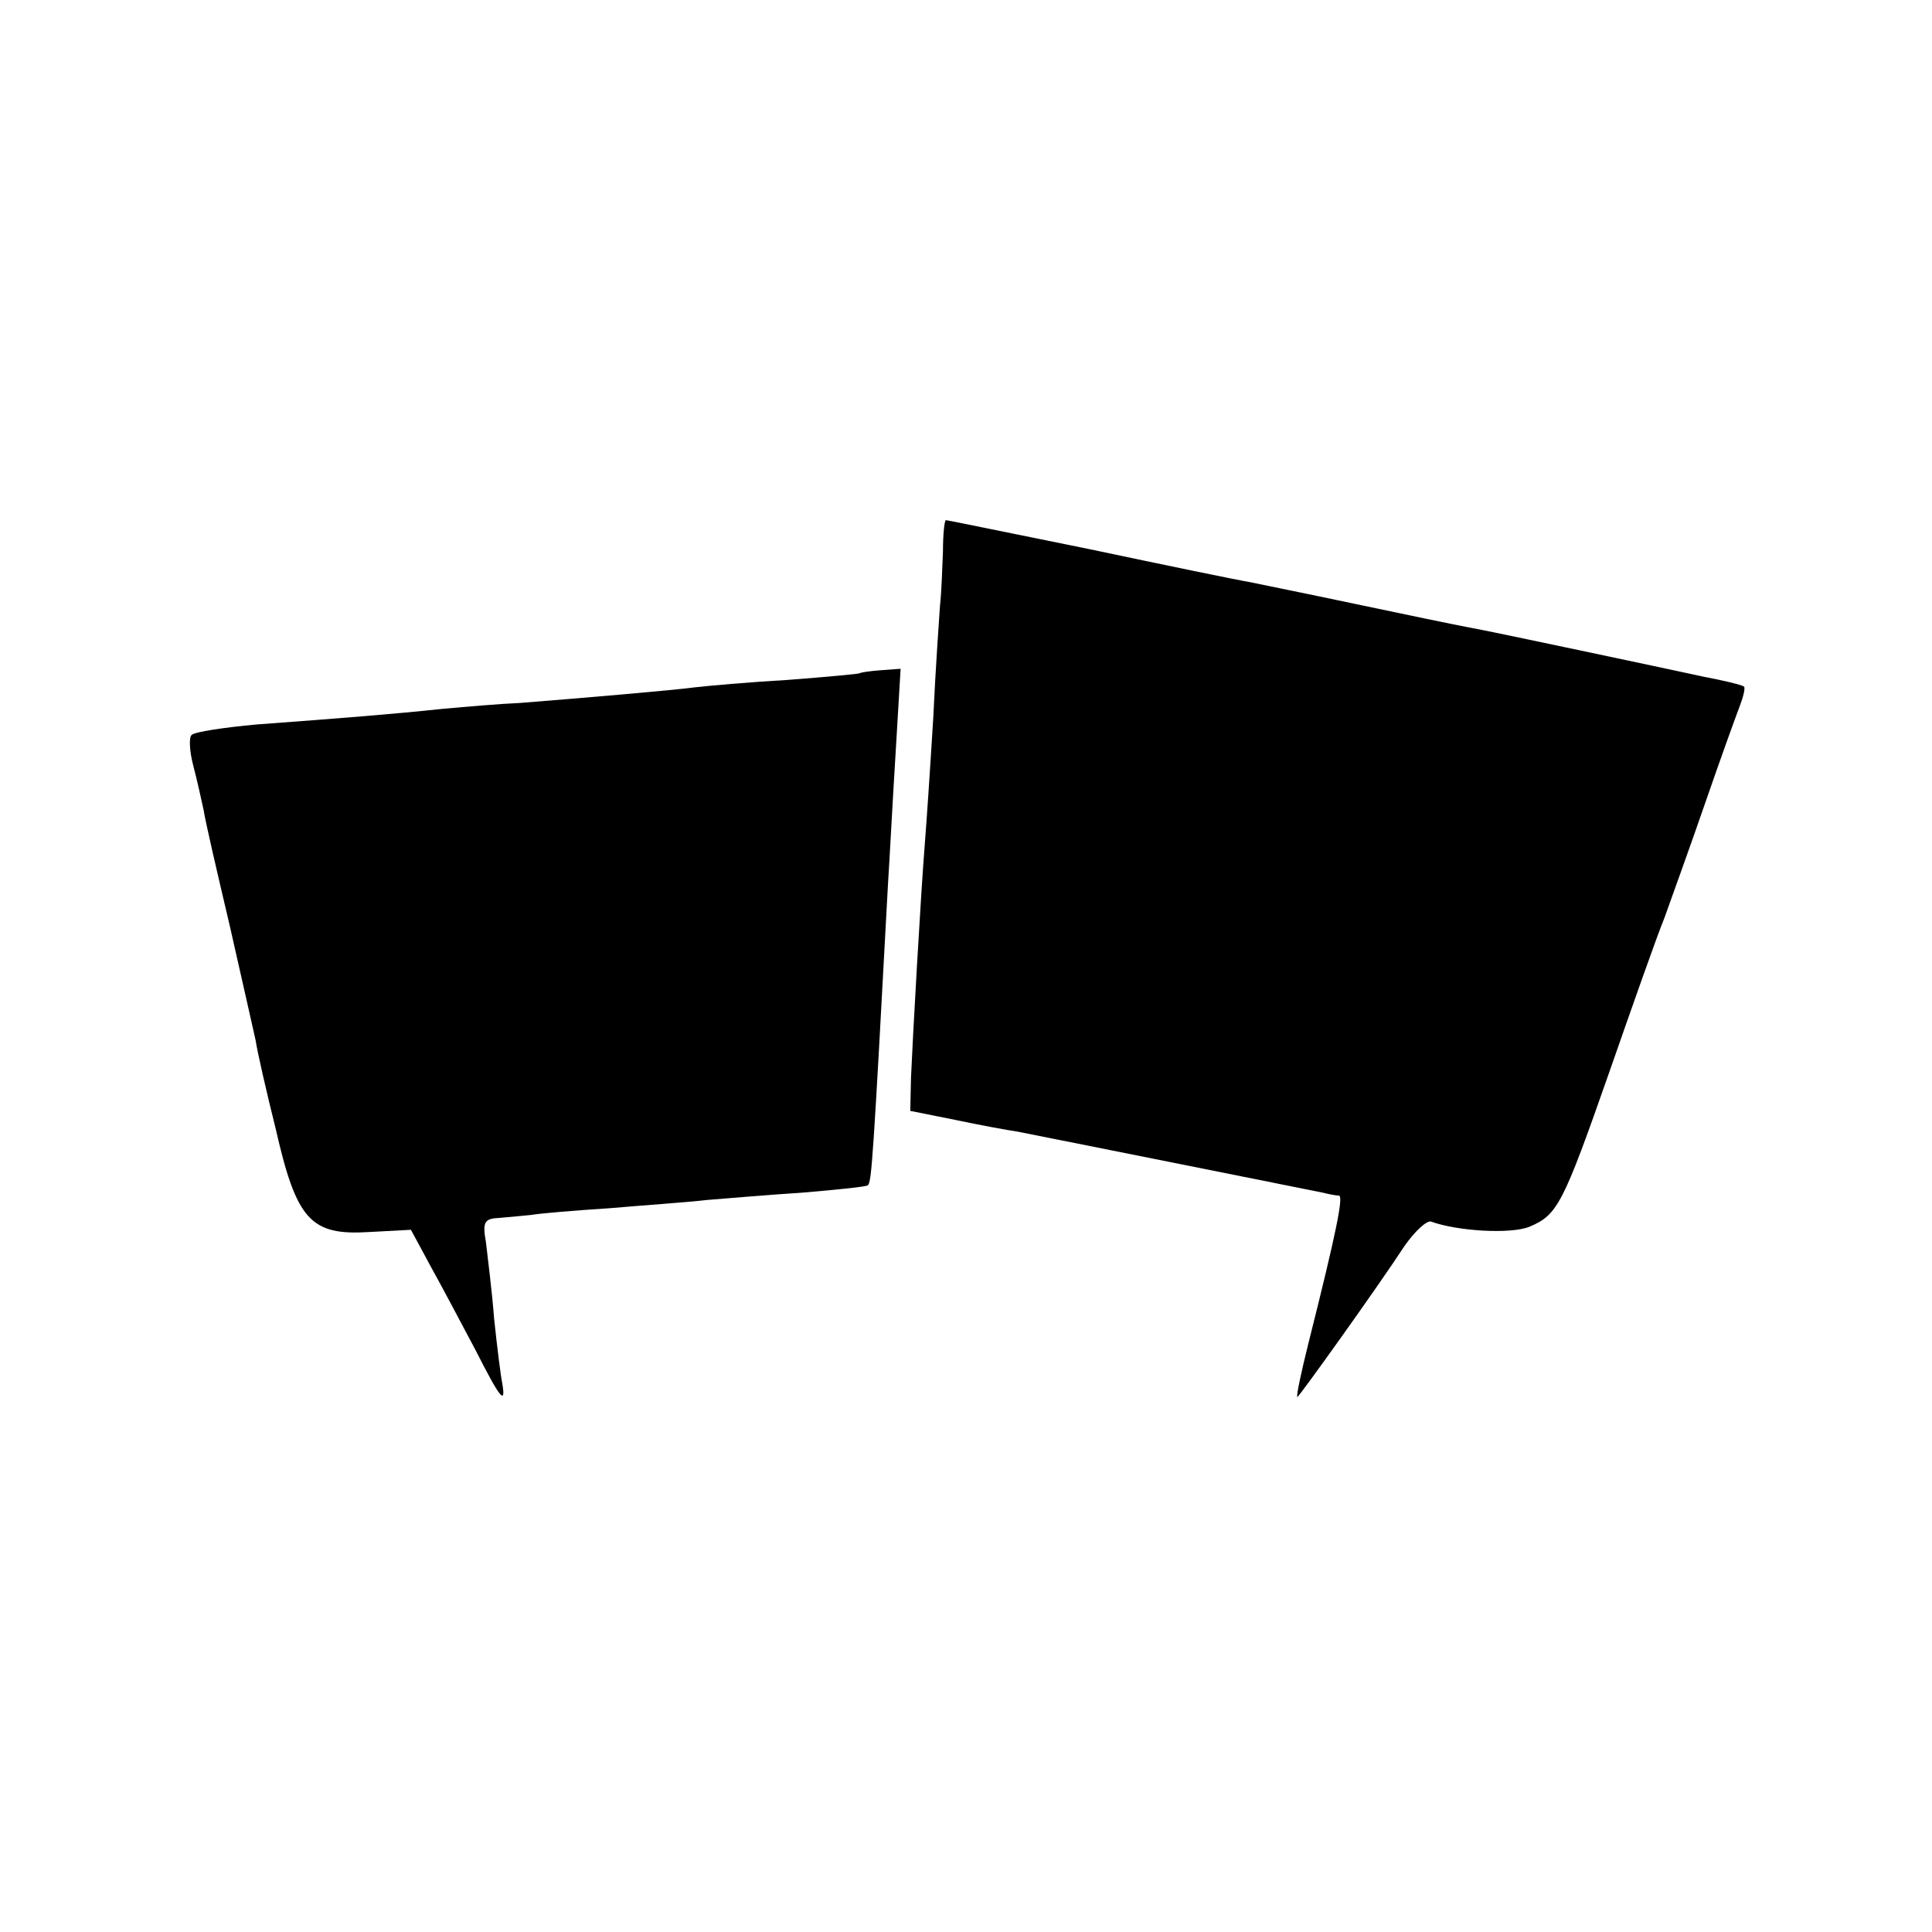
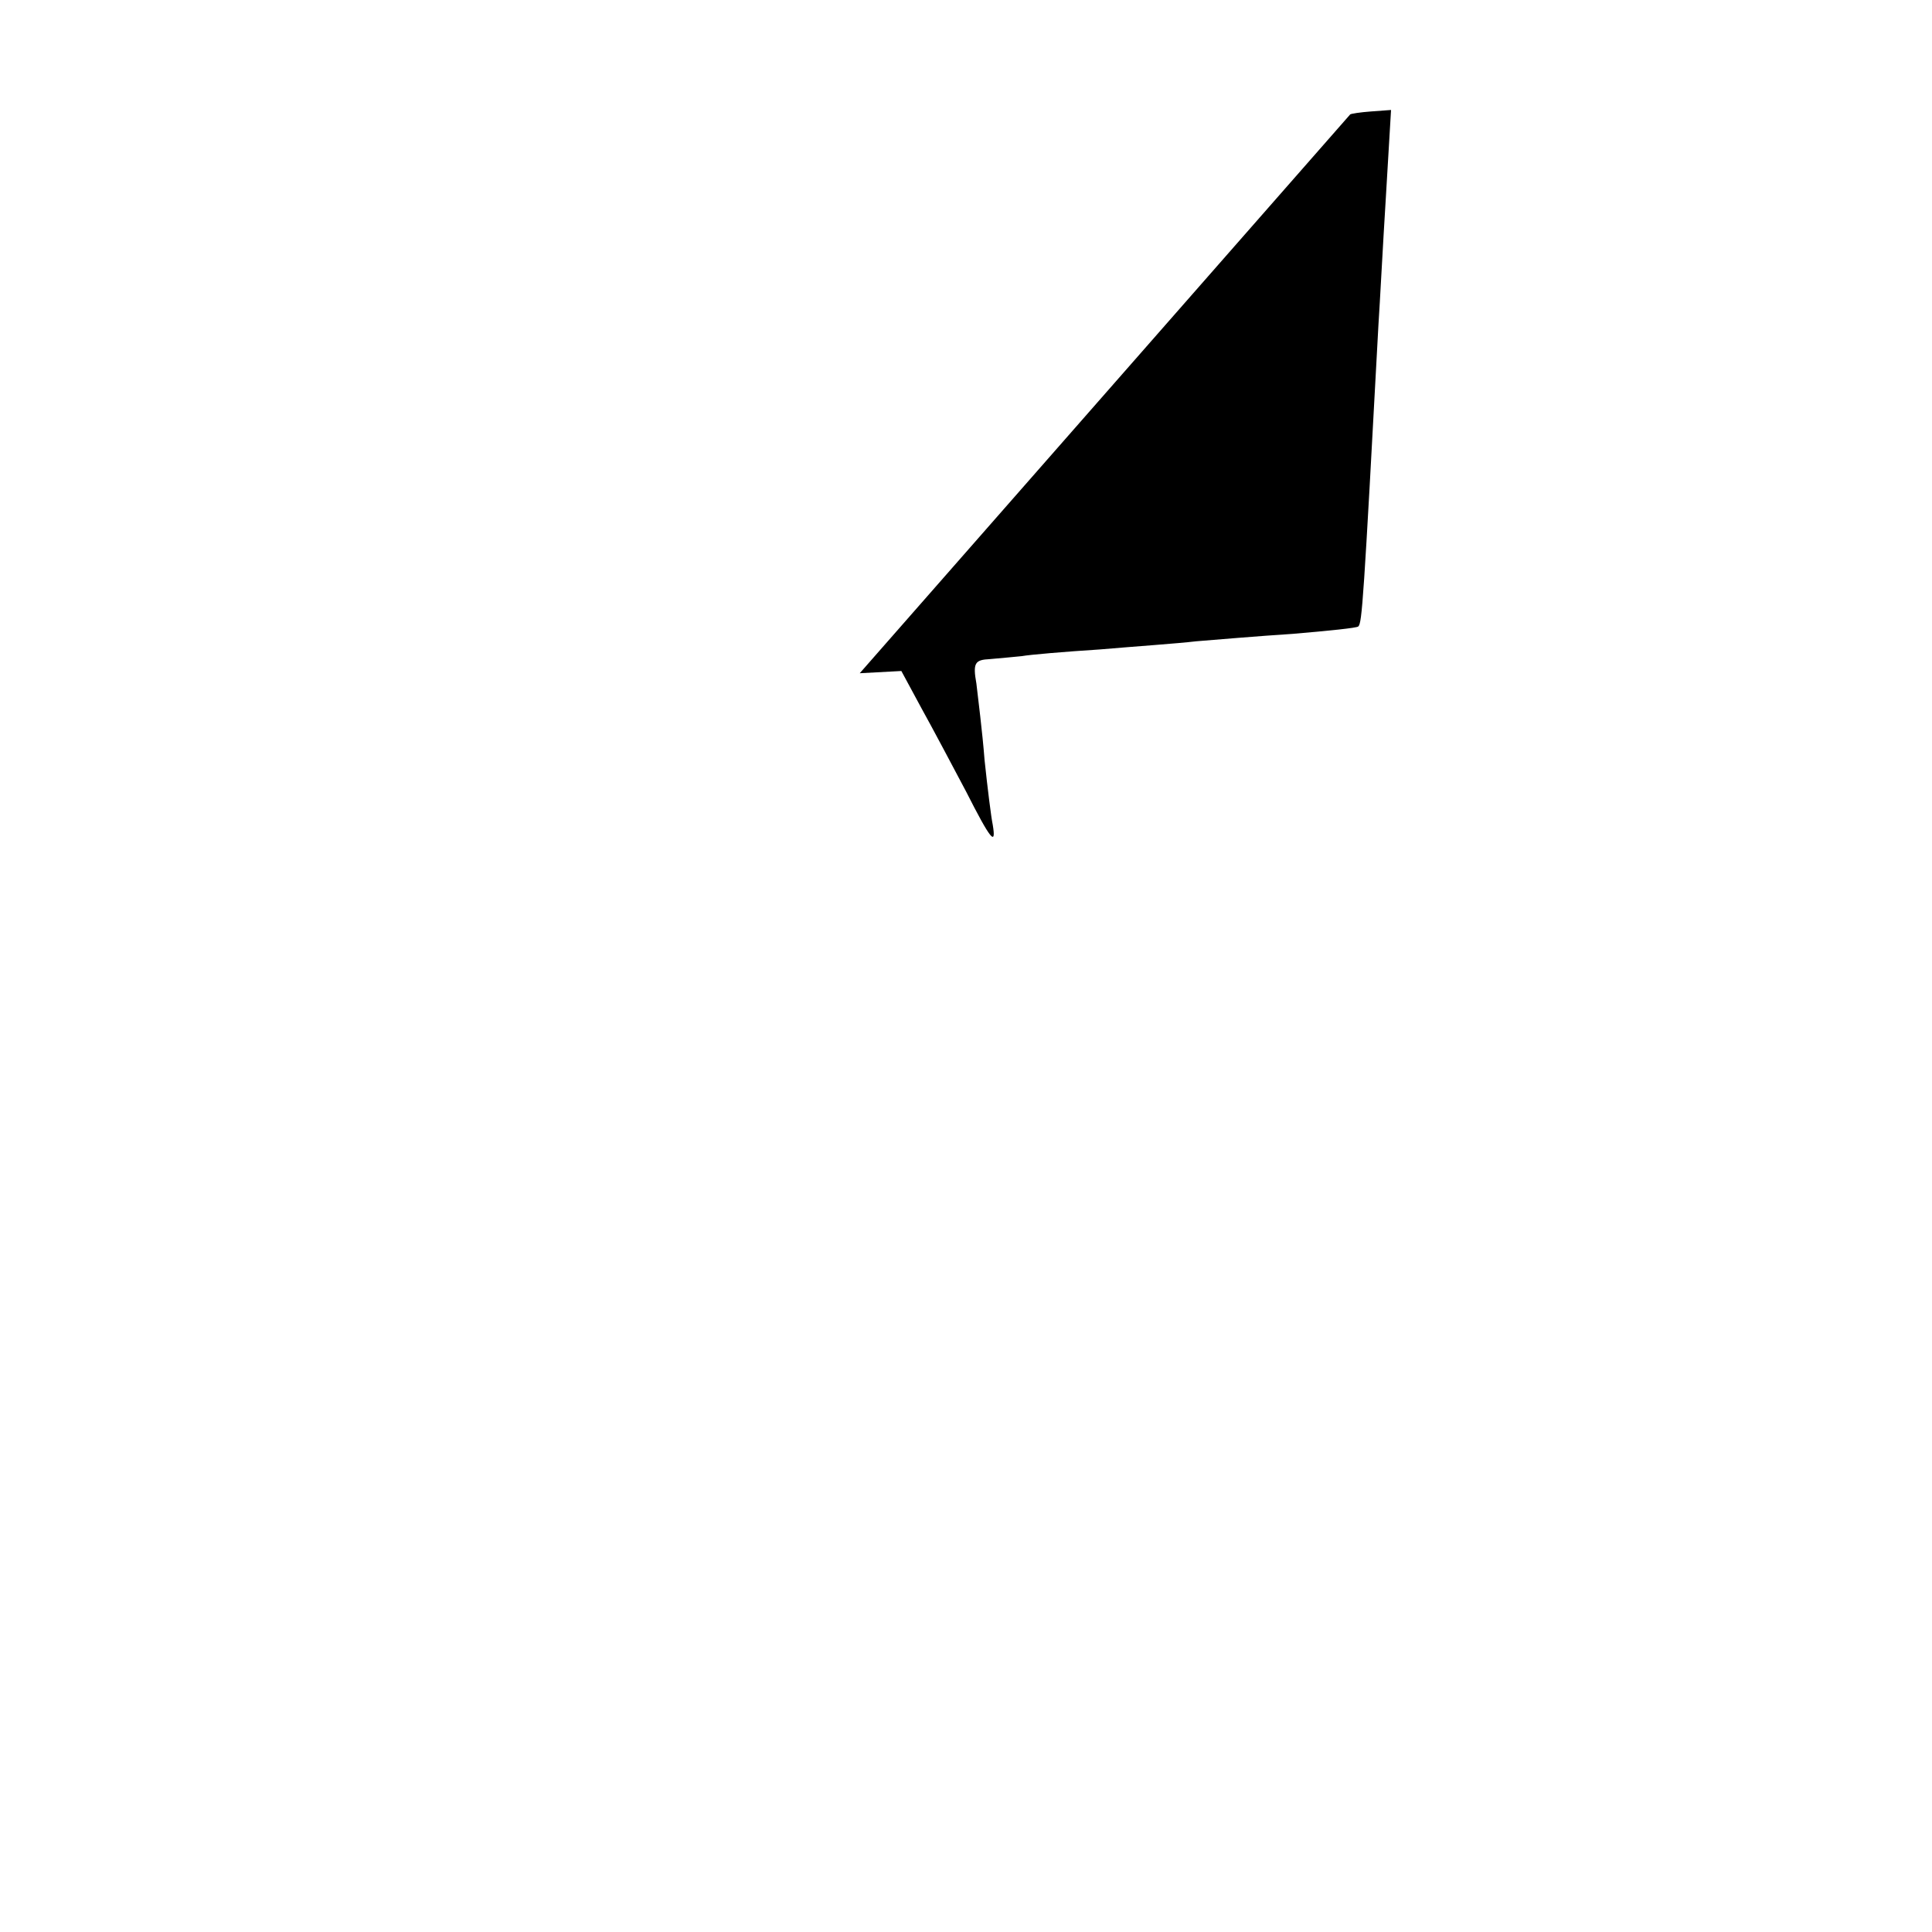
<svg xmlns="http://www.w3.org/2000/svg" version="1.0" width="260pt" height="260pt" viewBox="0 0 260 260" preserveAspectRatio="xMidYMid meet">
  <g transform="translate(0,260) scale(0.1,-0.1)" fill="#000000" stroke="none">
-     <path d="M1269 1858 c-1 -24 -2 -56 -4 -73 -1 -16 -6 -84 -9 -150 -4 -66 -9 -140 -11 -165 -6 -74 -17 -272 -19 -320 l-1 -45 60 -12 c33 -7 71 -14 85 -16 25 -5 381 -76 410 -82 8 -2 18 -4 22 -4 6 -1 -3 -47 -41 -198 -10 -40 -17 -73 -15 -73 2 0 106 145 144 203 14 20 30 35 36 33 36 -13 107 -17 132 -7 38 16 45 29 108 209 30 86 63 180 74 207 10 28 35 97 55 155 20 58 41 116 46 129 5 13 8 25 6 27 -2 2 -26 8 -53 13 -27 6 -103 22 -169 36 -66 14 -133 28 -150 31 -16 3 -84 17 -150 31 -66 14 -131 27 -145 30 -13 2 -110 22 -214 44 -104 21 -191 39 -193 39 -2 0 -4 -19 -4 -42z" />
-     <path d="M1157 1694 c-1 -1 -45 -5 -97 -9 -52 -3 -108 -8 -125 -10 -30 -4 -147 -14 -235 -21 -25 -1 -72 -5 -105 -8 -66 -7 -129 -12 -250 -21 -44 -4 -83 -10 -87 -14 -4 -3 -3 -22 2 -41 5 -19 11 -46 14 -60 2 -14 18 -83 35 -155 16 -71 32 -141 35 -155 2 -14 14 -67 27 -119 28 -123 47 -144 126 -139 l56 3 27 -50 c15 -27 42 -78 60 -112 33 -65 41 -75 36 -45 -2 9 -7 49 -11 87 -3 39 -9 85 -11 103 -5 28 -2 32 18 33 13 1 32 3 43 4 11 2 58 6 105 9 46 4 105 8 130 11 25 2 83 7 130 10 47 4 87 8 88 10 5 5 7 33 27 405 2 30 6 108 10 172 l7 118 -27 -2 c-14 -1 -27 -3 -28 -4z" />
+     <path d="M1157 1694 l56 3 27 -50 c15 -27 42 -78 60 -112 33 -65 41 -75 36 -45 -2 9 -7 49 -11 87 -3 39 -9 85 -11 103 -5 28 -2 32 18 33 13 1 32 3 43 4 11 2 58 6 105 9 46 4 105 8 130 11 25 2 83 7 130 10 47 4 87 8 88 10 5 5 7 33 27 405 2 30 6 108 10 172 l7 118 -27 -2 c-14 -1 -27 -3 -28 -4z" />
  </g>
</svg>